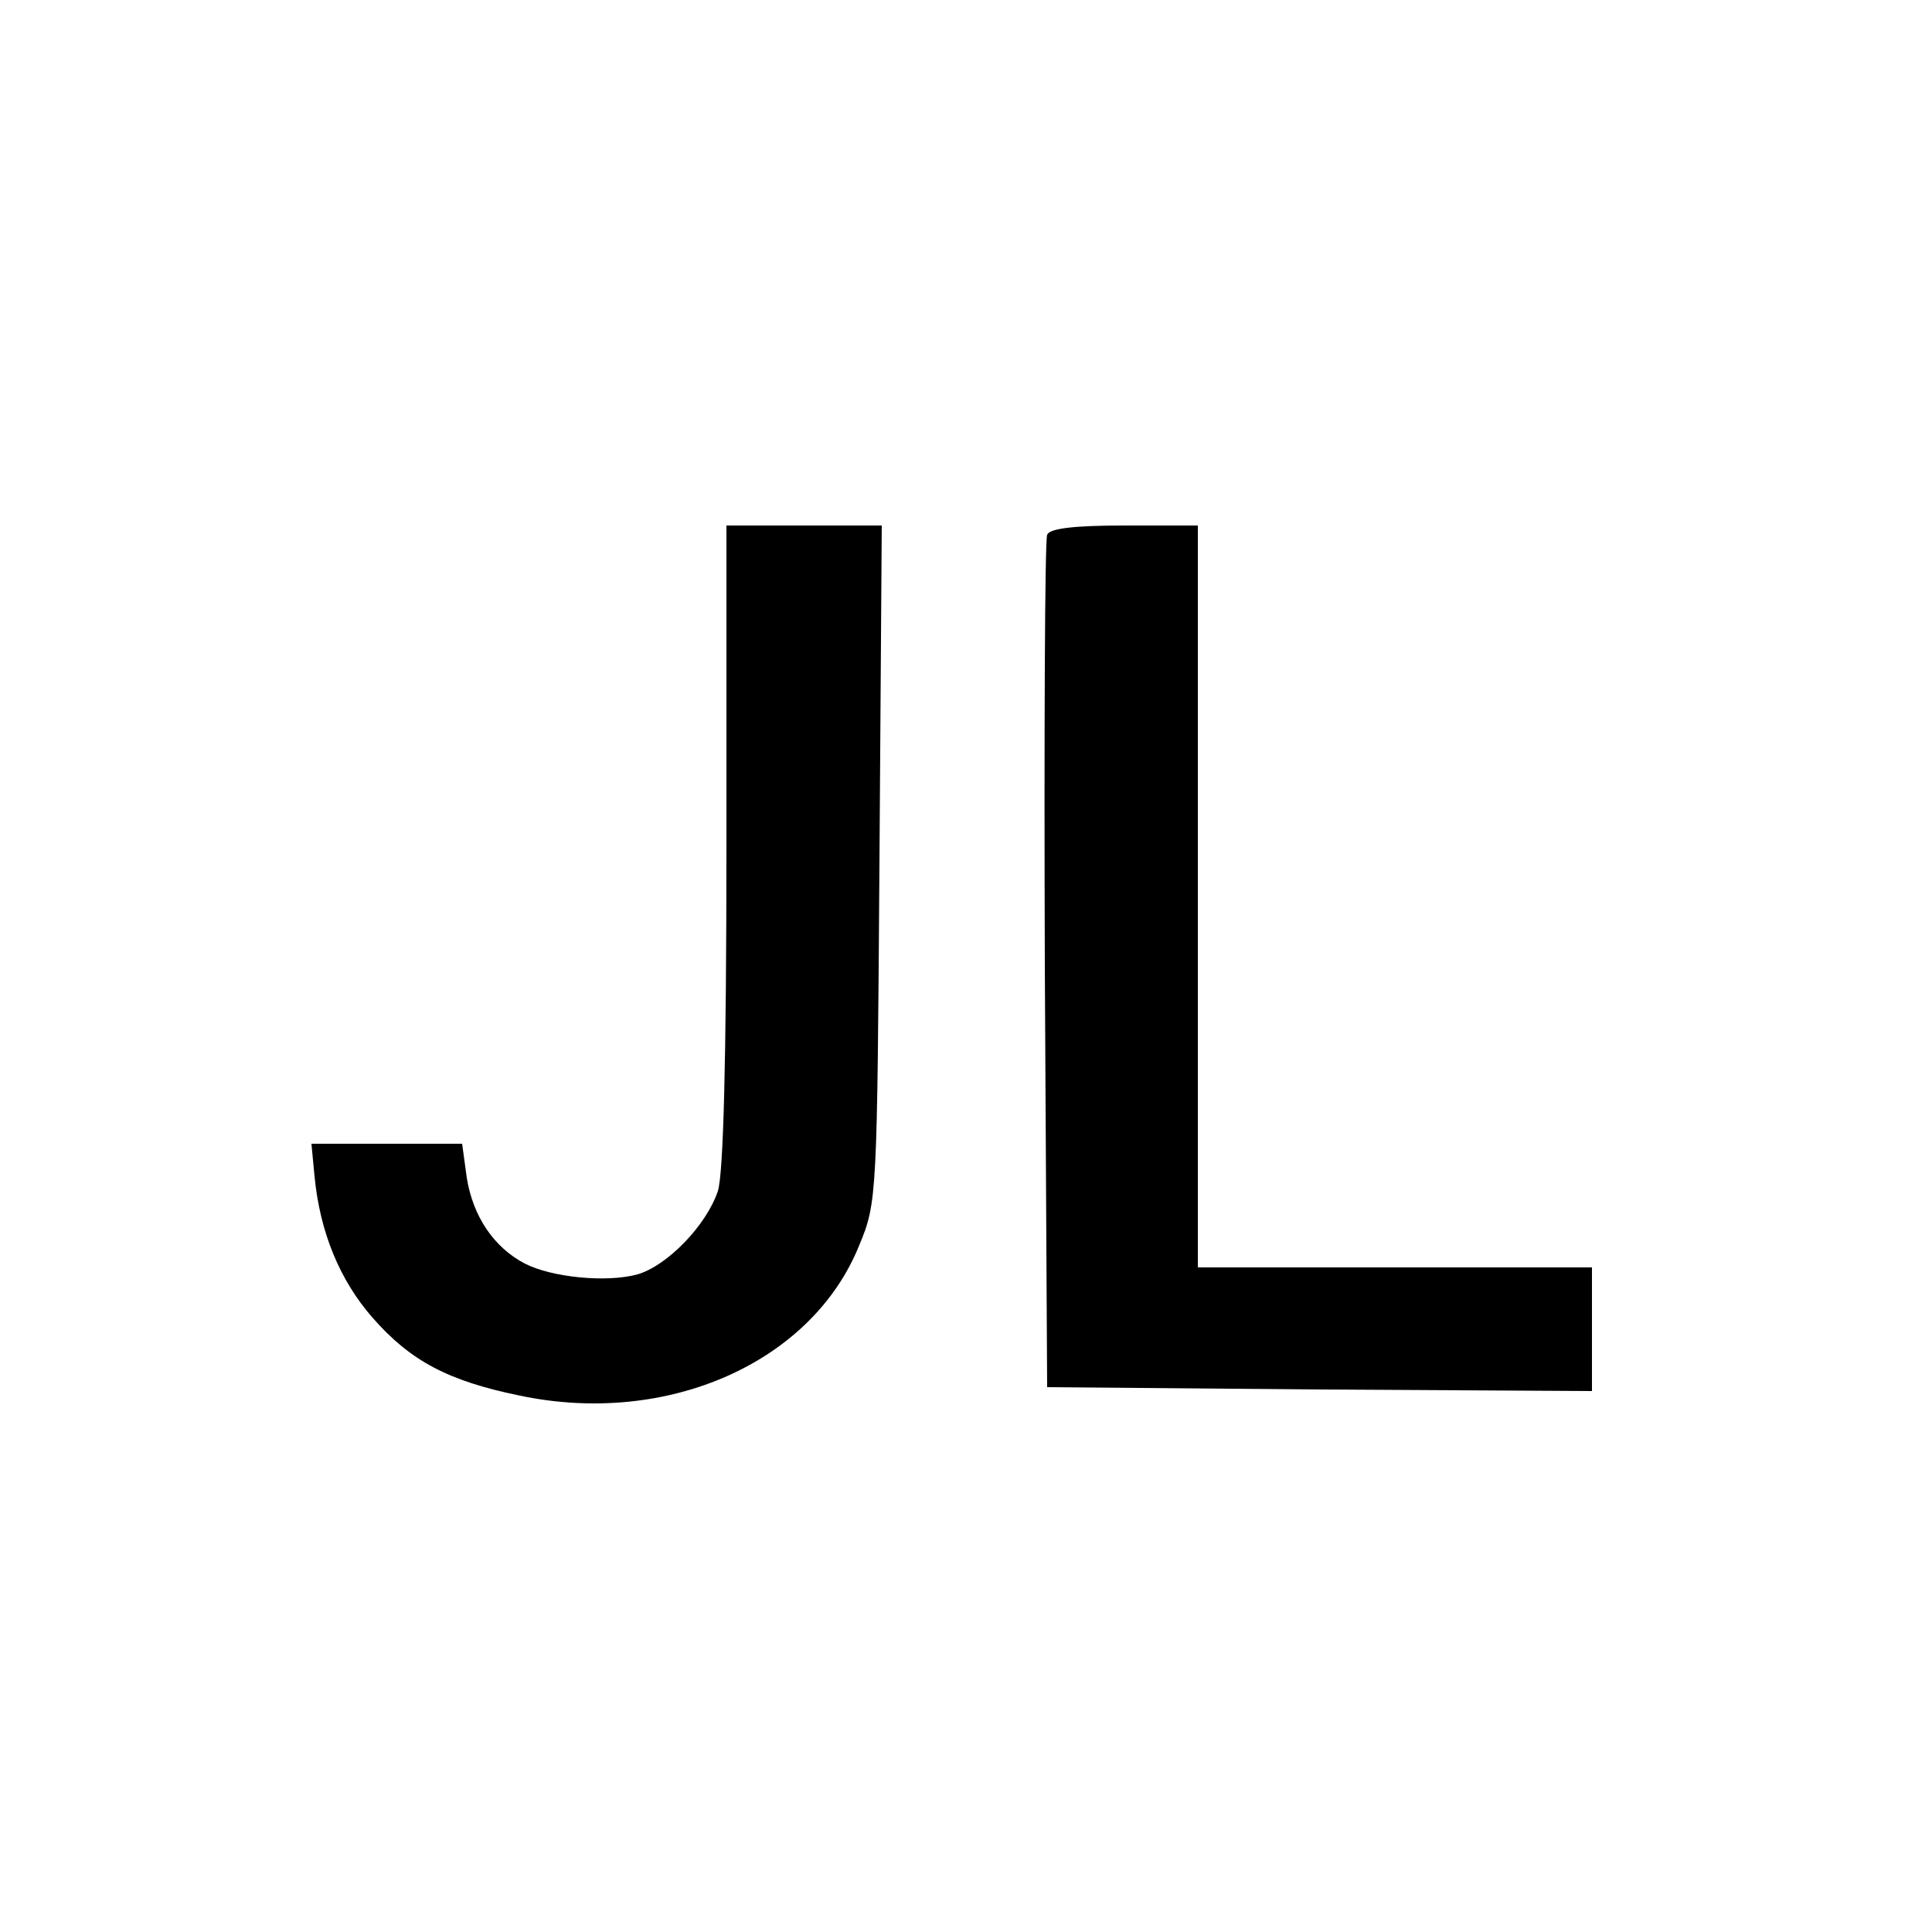
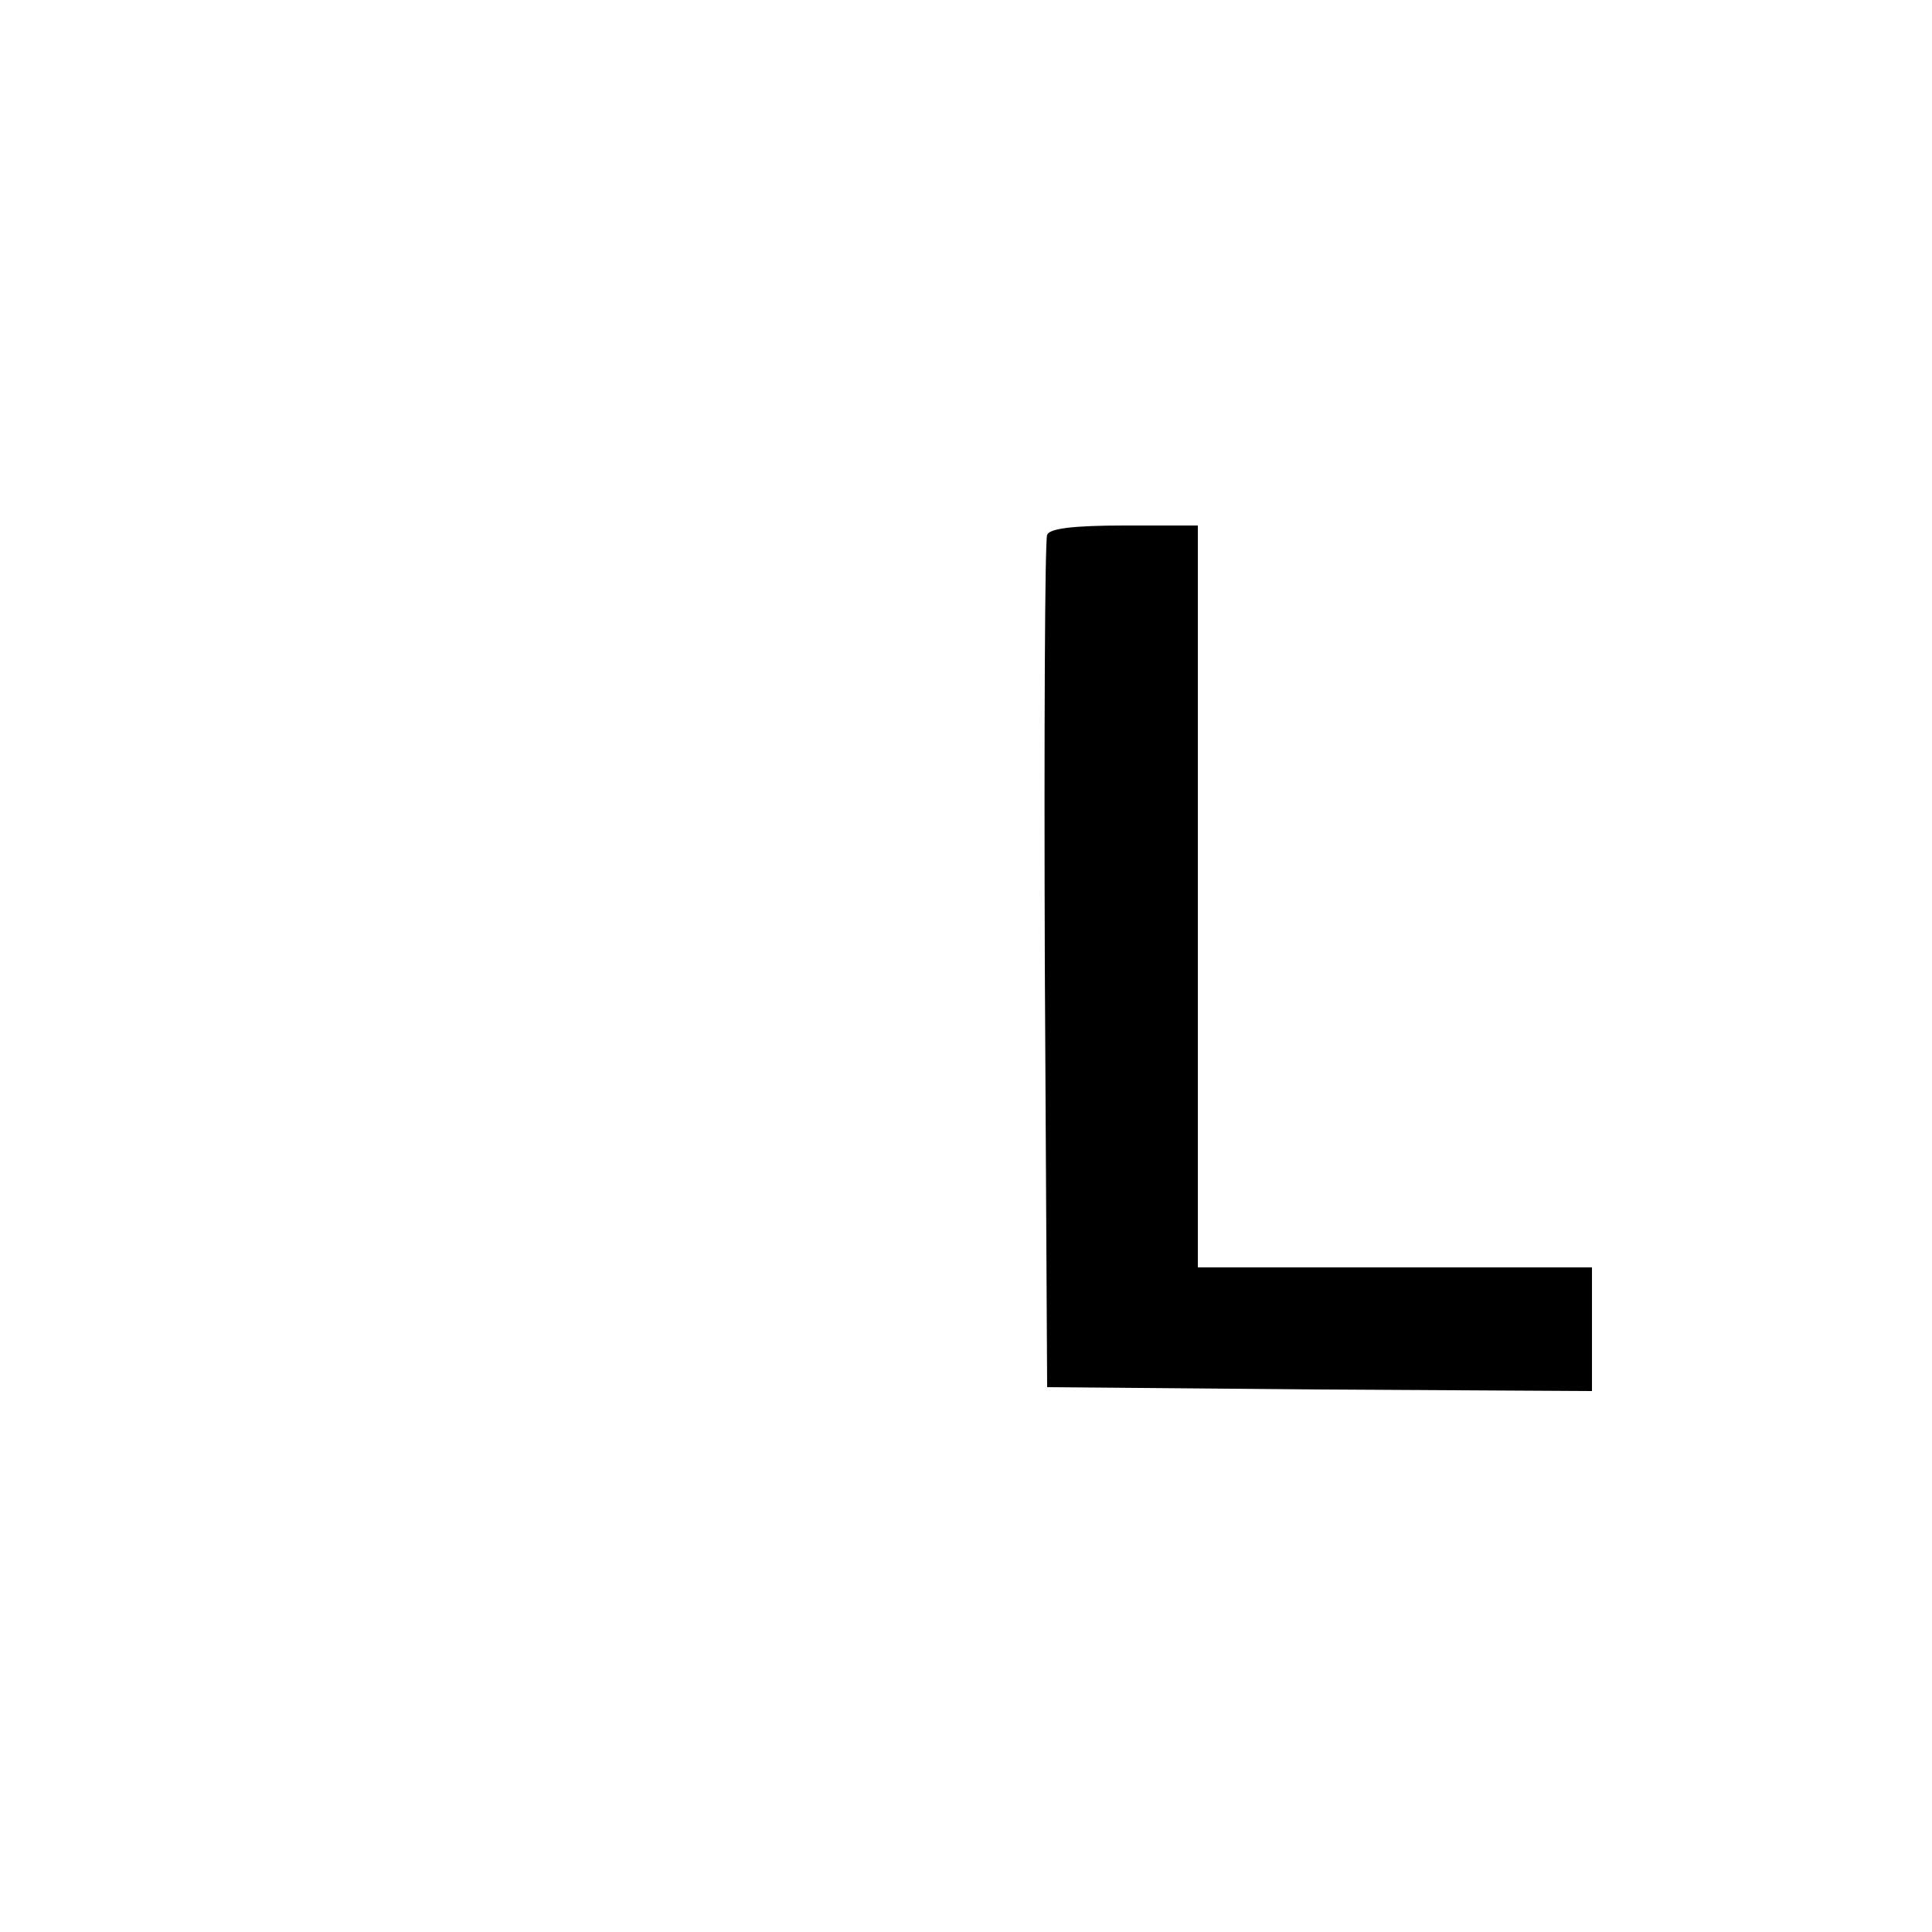
<svg xmlns="http://www.w3.org/2000/svg" version="1.0" width="250pt" height="250pt" viewBox="0 0 250 250" preserveAspectRatio="xMidYMid meet">
  <g transform="translate(0,250) scale(0.1,-0.1)" fill="#000000" stroke="none">
-     <path d="M940 1406 c0 -281 -4 -424 -11 -447 -15 -45 -66 -97 -104 -108 -40 -11 -111 -4 -146 14 -40 21 -67 61 -75 111 l-6 44 -98 0 -97 0 4 -42 c7 -73 33 -135 75 -183 49 -56 98 -82 191 -101 191 -40 378 43 439 195 23 55 23 65 26 494 l3 437 -101 0 -100 0 0 -414z" />
    <path d="M1355 1808 c-3 -7 -4 -258 -3 -558 l3 -545 353 -3 352 -2 0 80 0 80 -255 0 -255 0 0 480 0 480 -95 0 c-67 0 -97 -4 -100 -12z" />
  </g>
</svg>